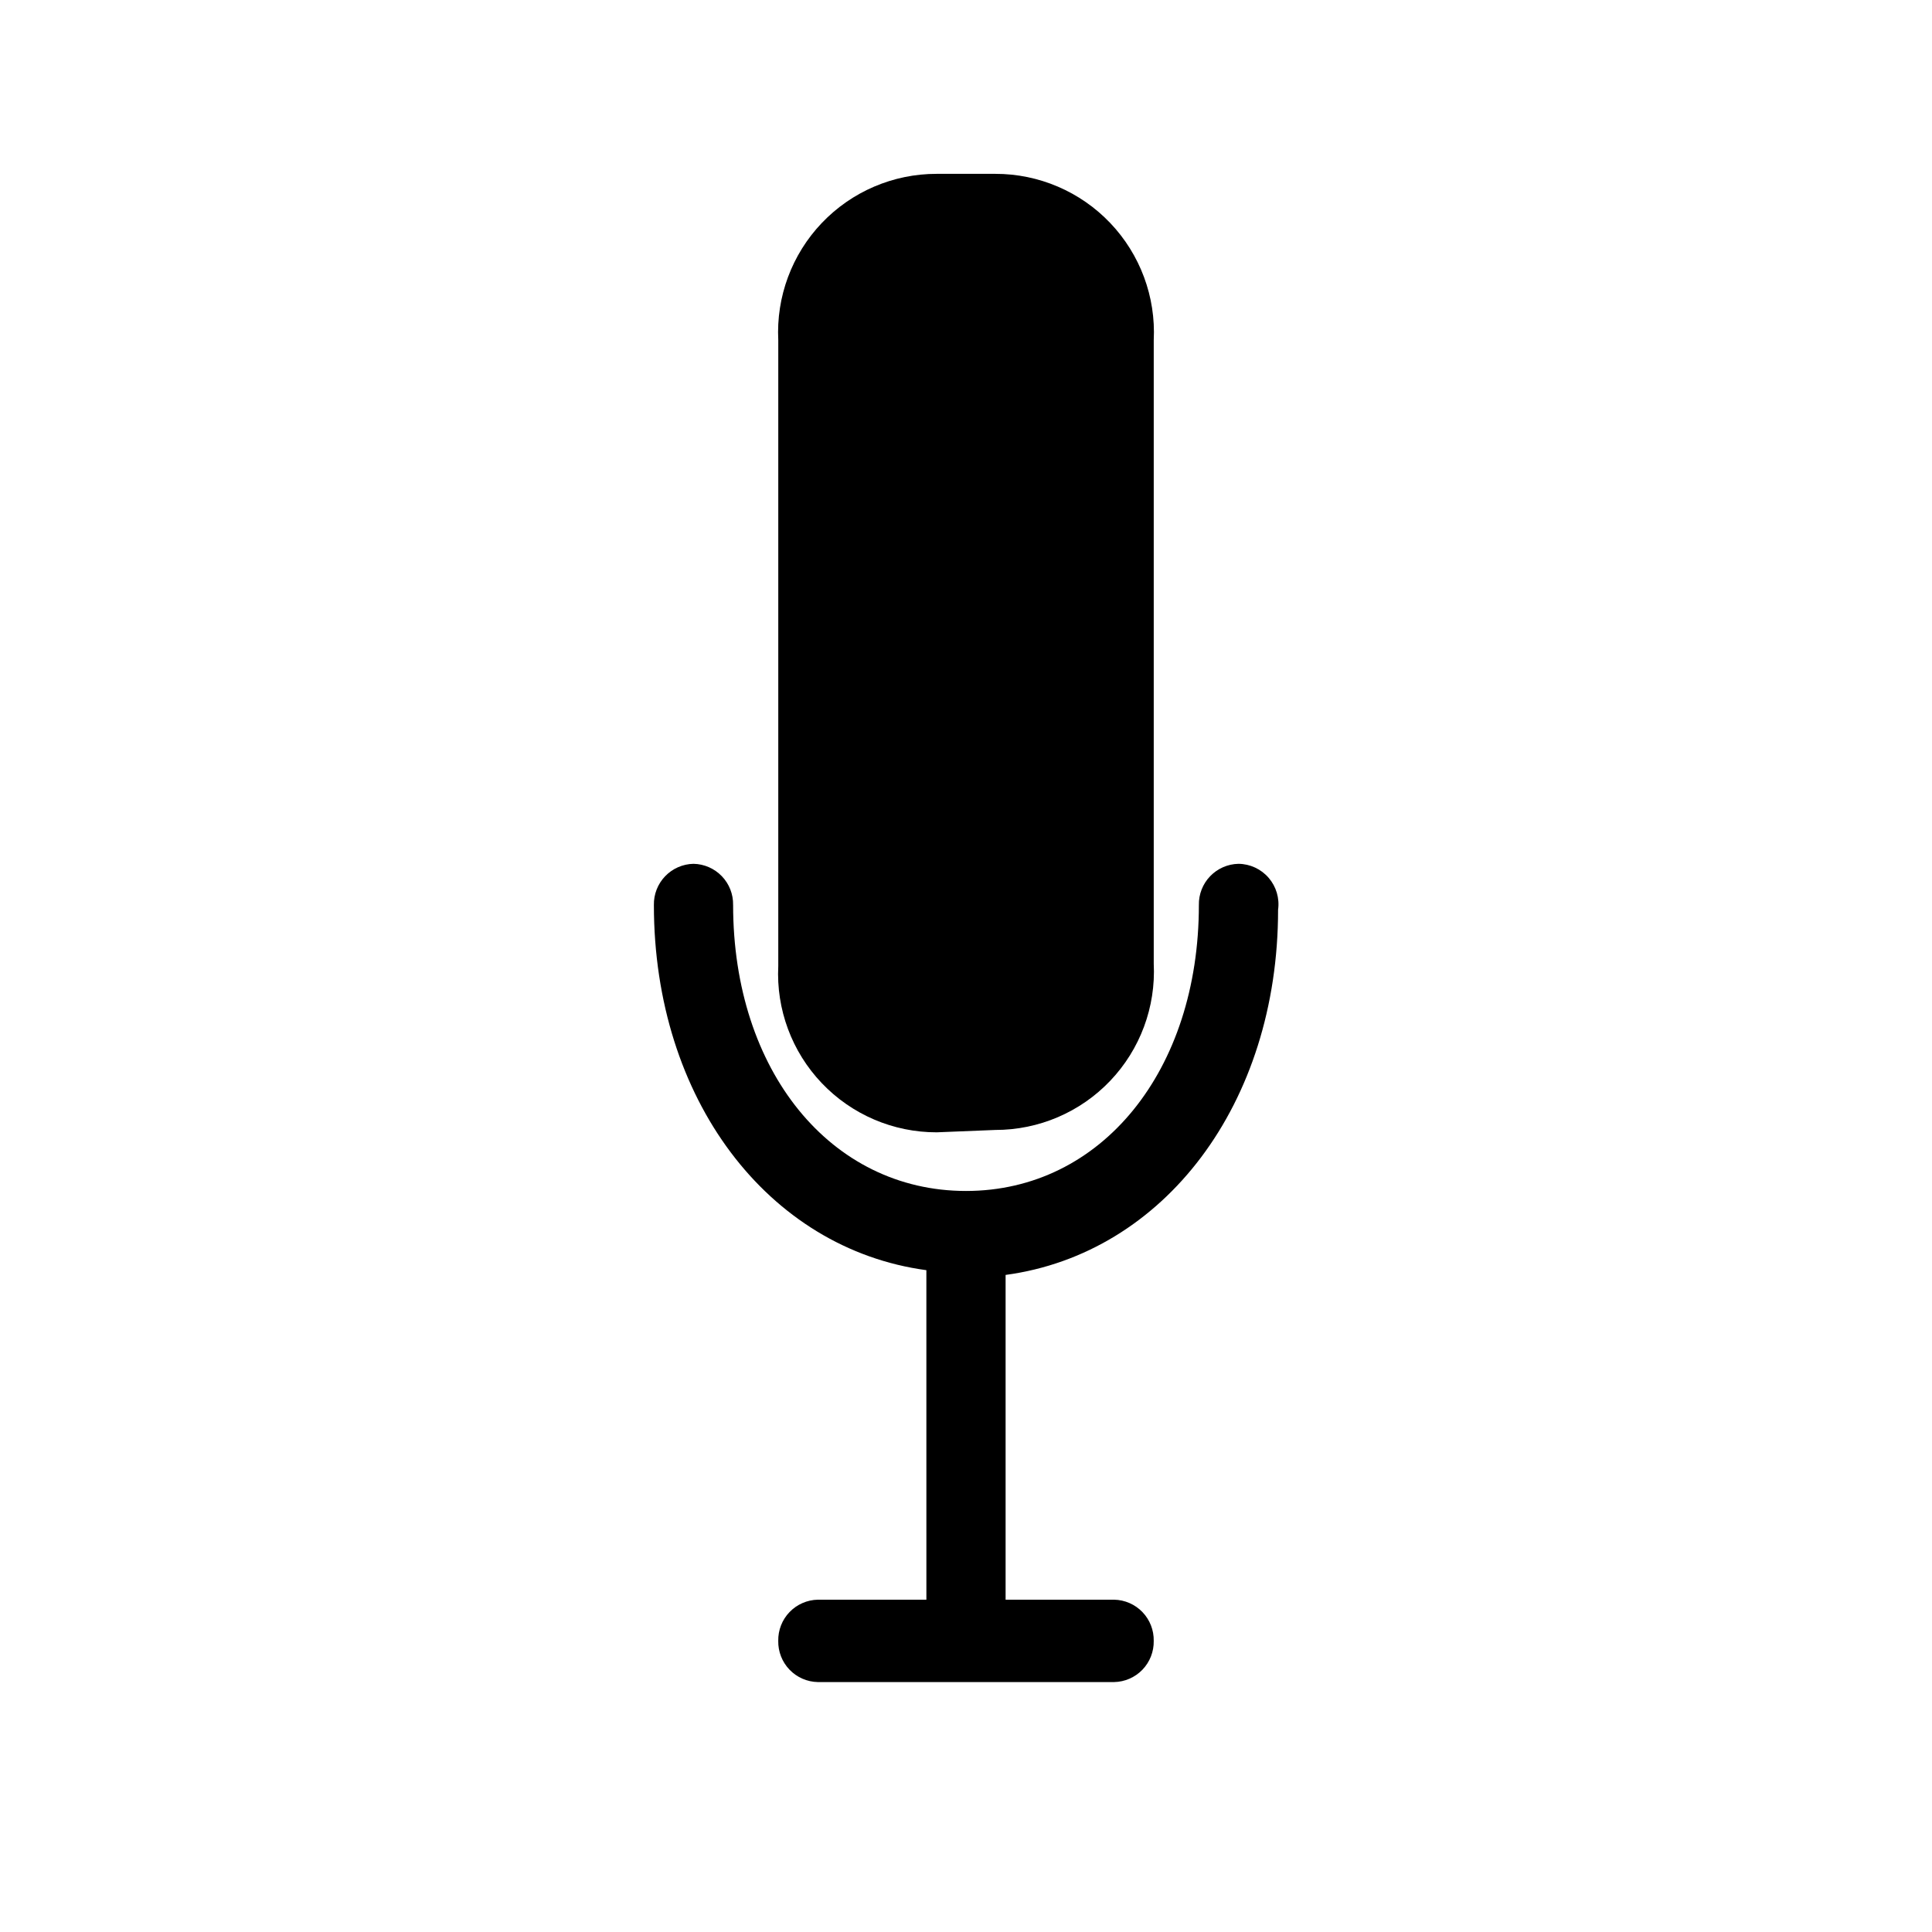
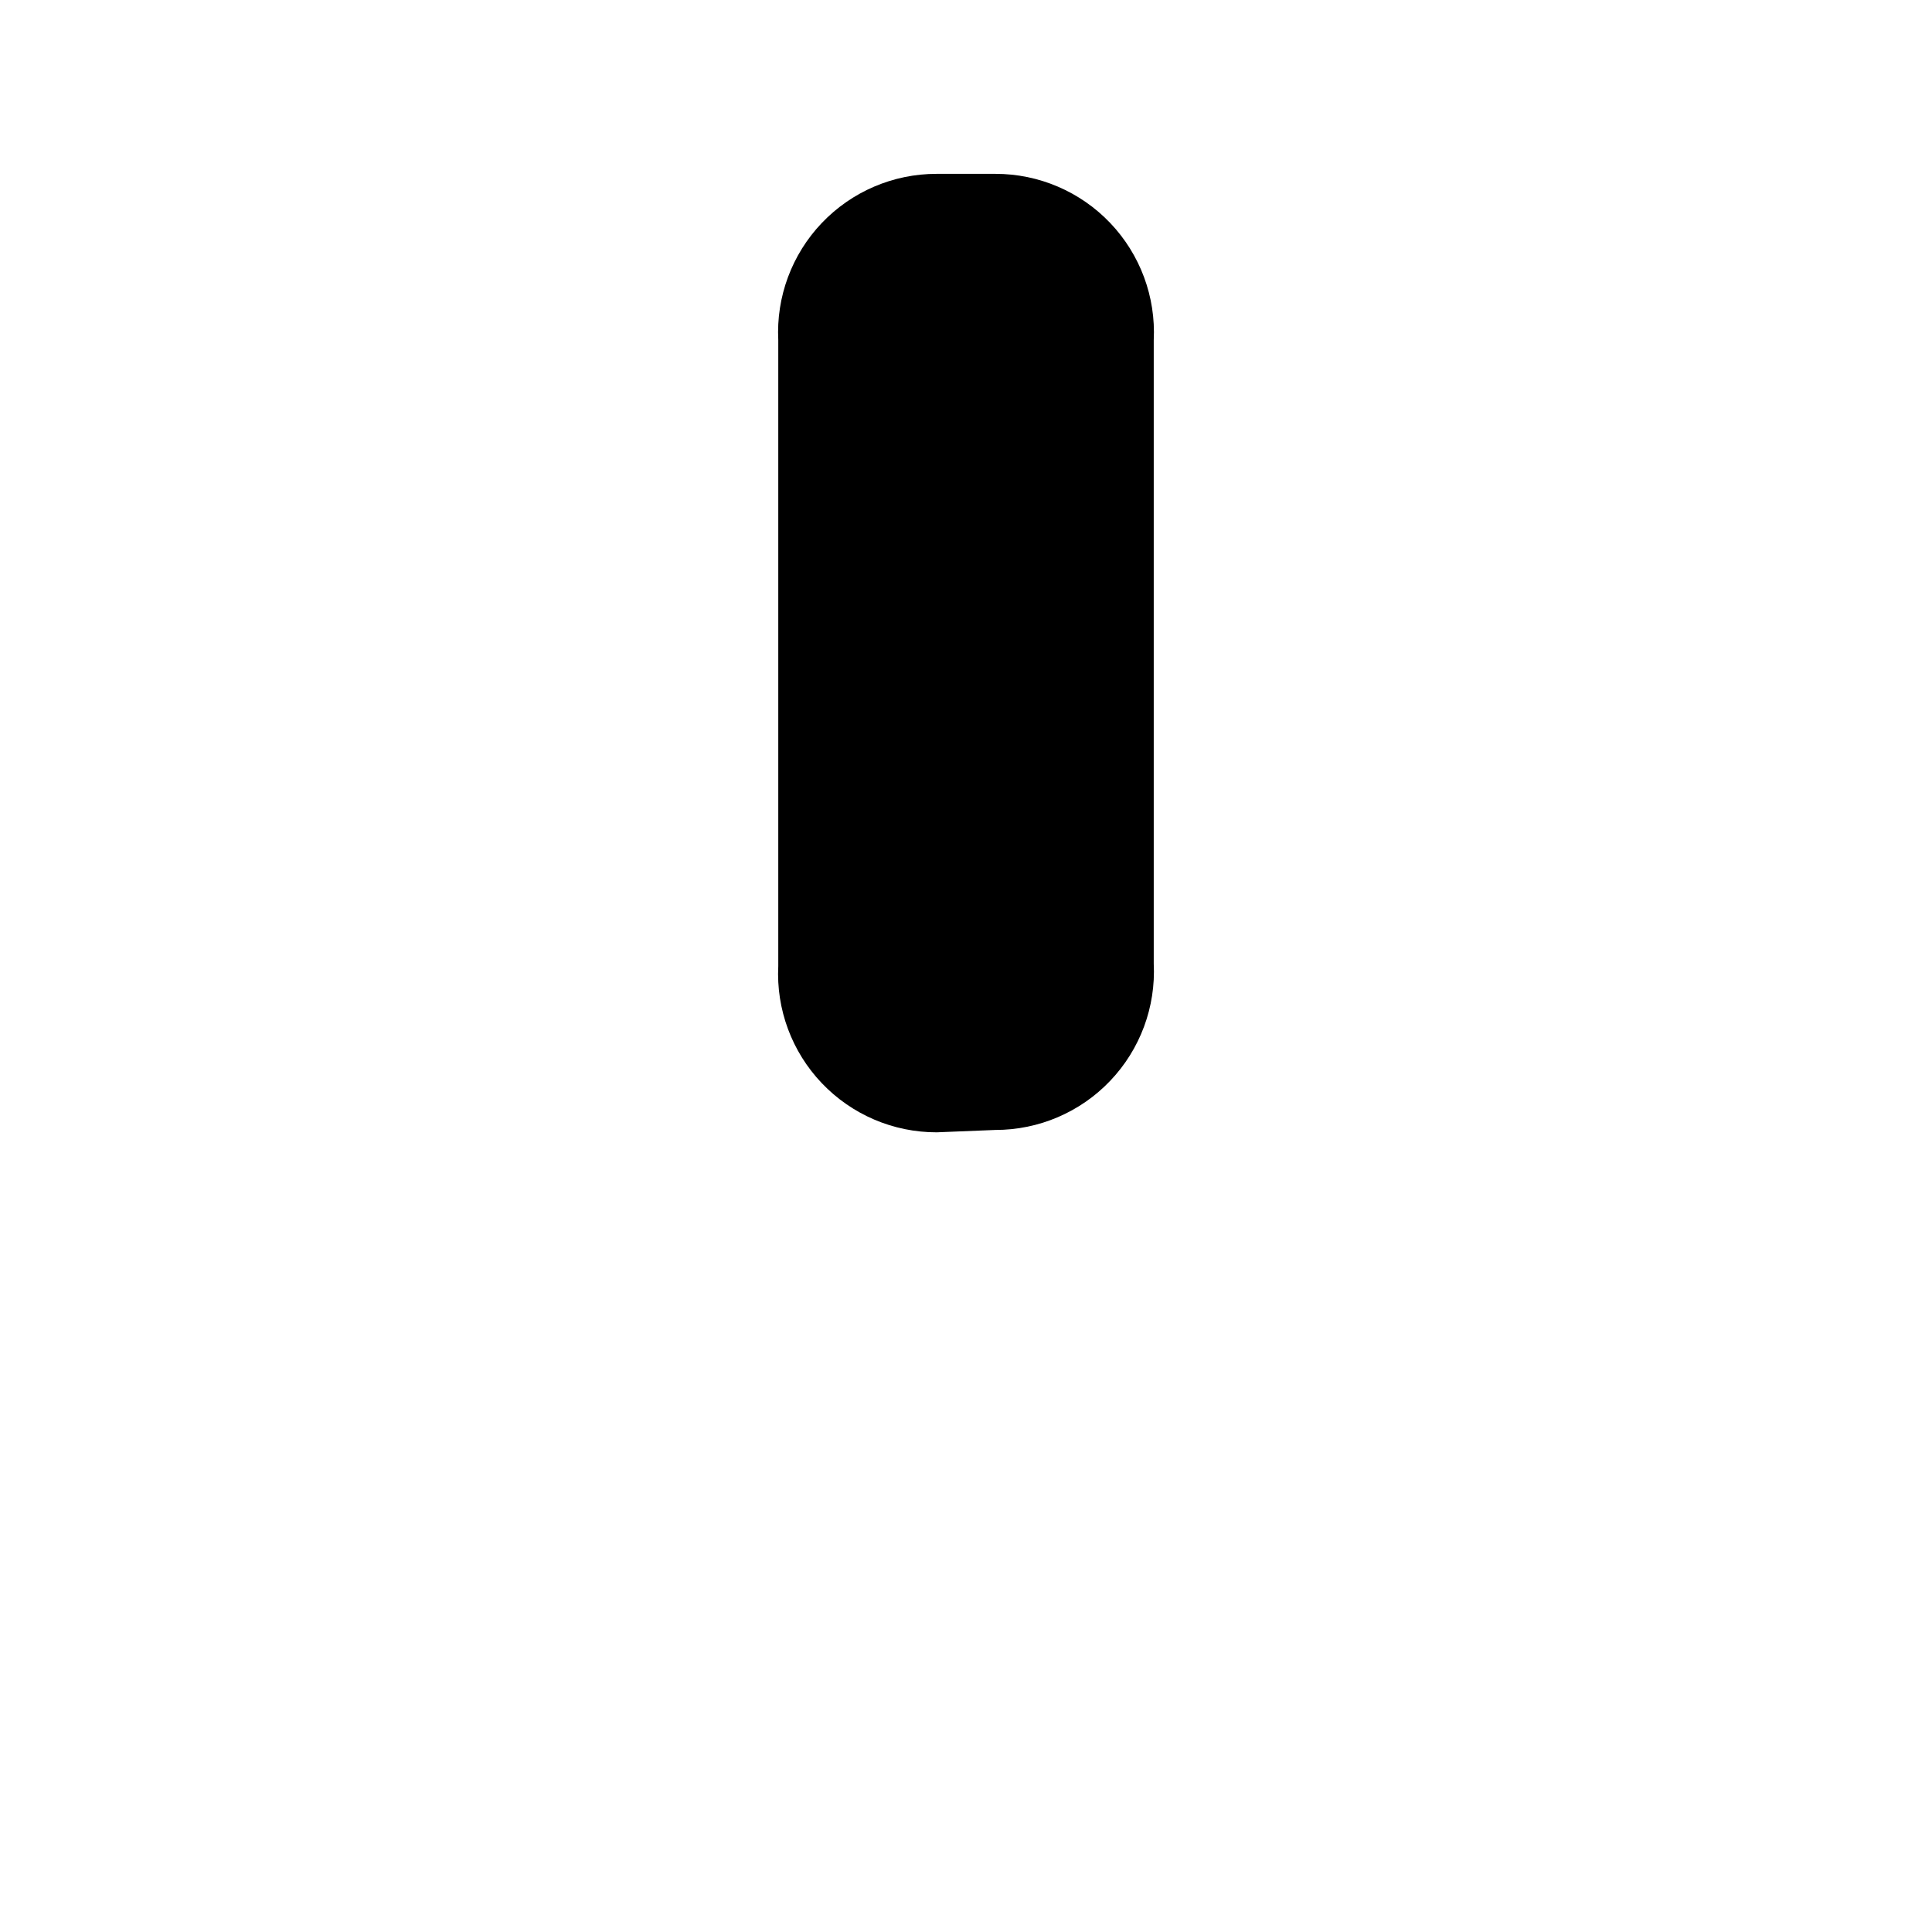
<svg xmlns="http://www.w3.org/2000/svg" fill="#000000" width="800px" height="800px" version="1.1" viewBox="144 144 512 512">
  <g>
-     <path d="m472.21 372.92c-2.84 0.055-5.539 1.238-7.508 3.285s-3.043 4.793-2.988 7.633c0 43.875-25.82 75.781-61.715 75.781s-61.715-31.906-61.715-75.781h-0.004c0.059-2.84-1.016-5.586-2.984-7.633s-4.672-3.231-7.512-3.285c-2.84 0.055-5.539 1.238-7.508 3.285s-3.043 4.793-2.988 7.633c0 51.43 30.23 91.105 72.211 96.773l0.004 87.324h-28.762c-2.84 0.055-5.539 1.238-7.508 3.285s-3.043 4.793-2.988 7.633c-0.055 2.84 1.02 5.586 2.988 7.633s4.668 3.227 7.508 3.281h78.512c2.84-0.055 5.539-1.234 7.508-3.281s3.043-4.793 2.988-7.633c0.055-2.84-1.02-5.586-2.988-7.633s-4.668-3.231-7.508-3.285h-28.758v-86.066c41.984-5.668 72.211-45.344 72.211-96.773 0.422-3.047-0.488-6.129-2.496-8.461-2.008-2.328-4.922-3.684-8-3.715z" />
    <path d="m407.77 443.45c11.508 0.012 22.52-4.695 30.453-13.031 7.938-8.332 12.105-19.559 11.531-31.055v-165.21c0.574-11.492-3.594-22.719-11.531-31.055-7.934-8.332-18.945-13.043-30.453-13.027h-15.535c-11.508-0.016-22.516 4.695-30.453 13.027-7.938 8.336-12.105 19.562-11.531 31.055v165.84c-0.574 11.492 3.594 22.719 11.531 31.051 7.938 8.336 18.945 13.047 30.453 13.031z" />
  </g>
</svg>